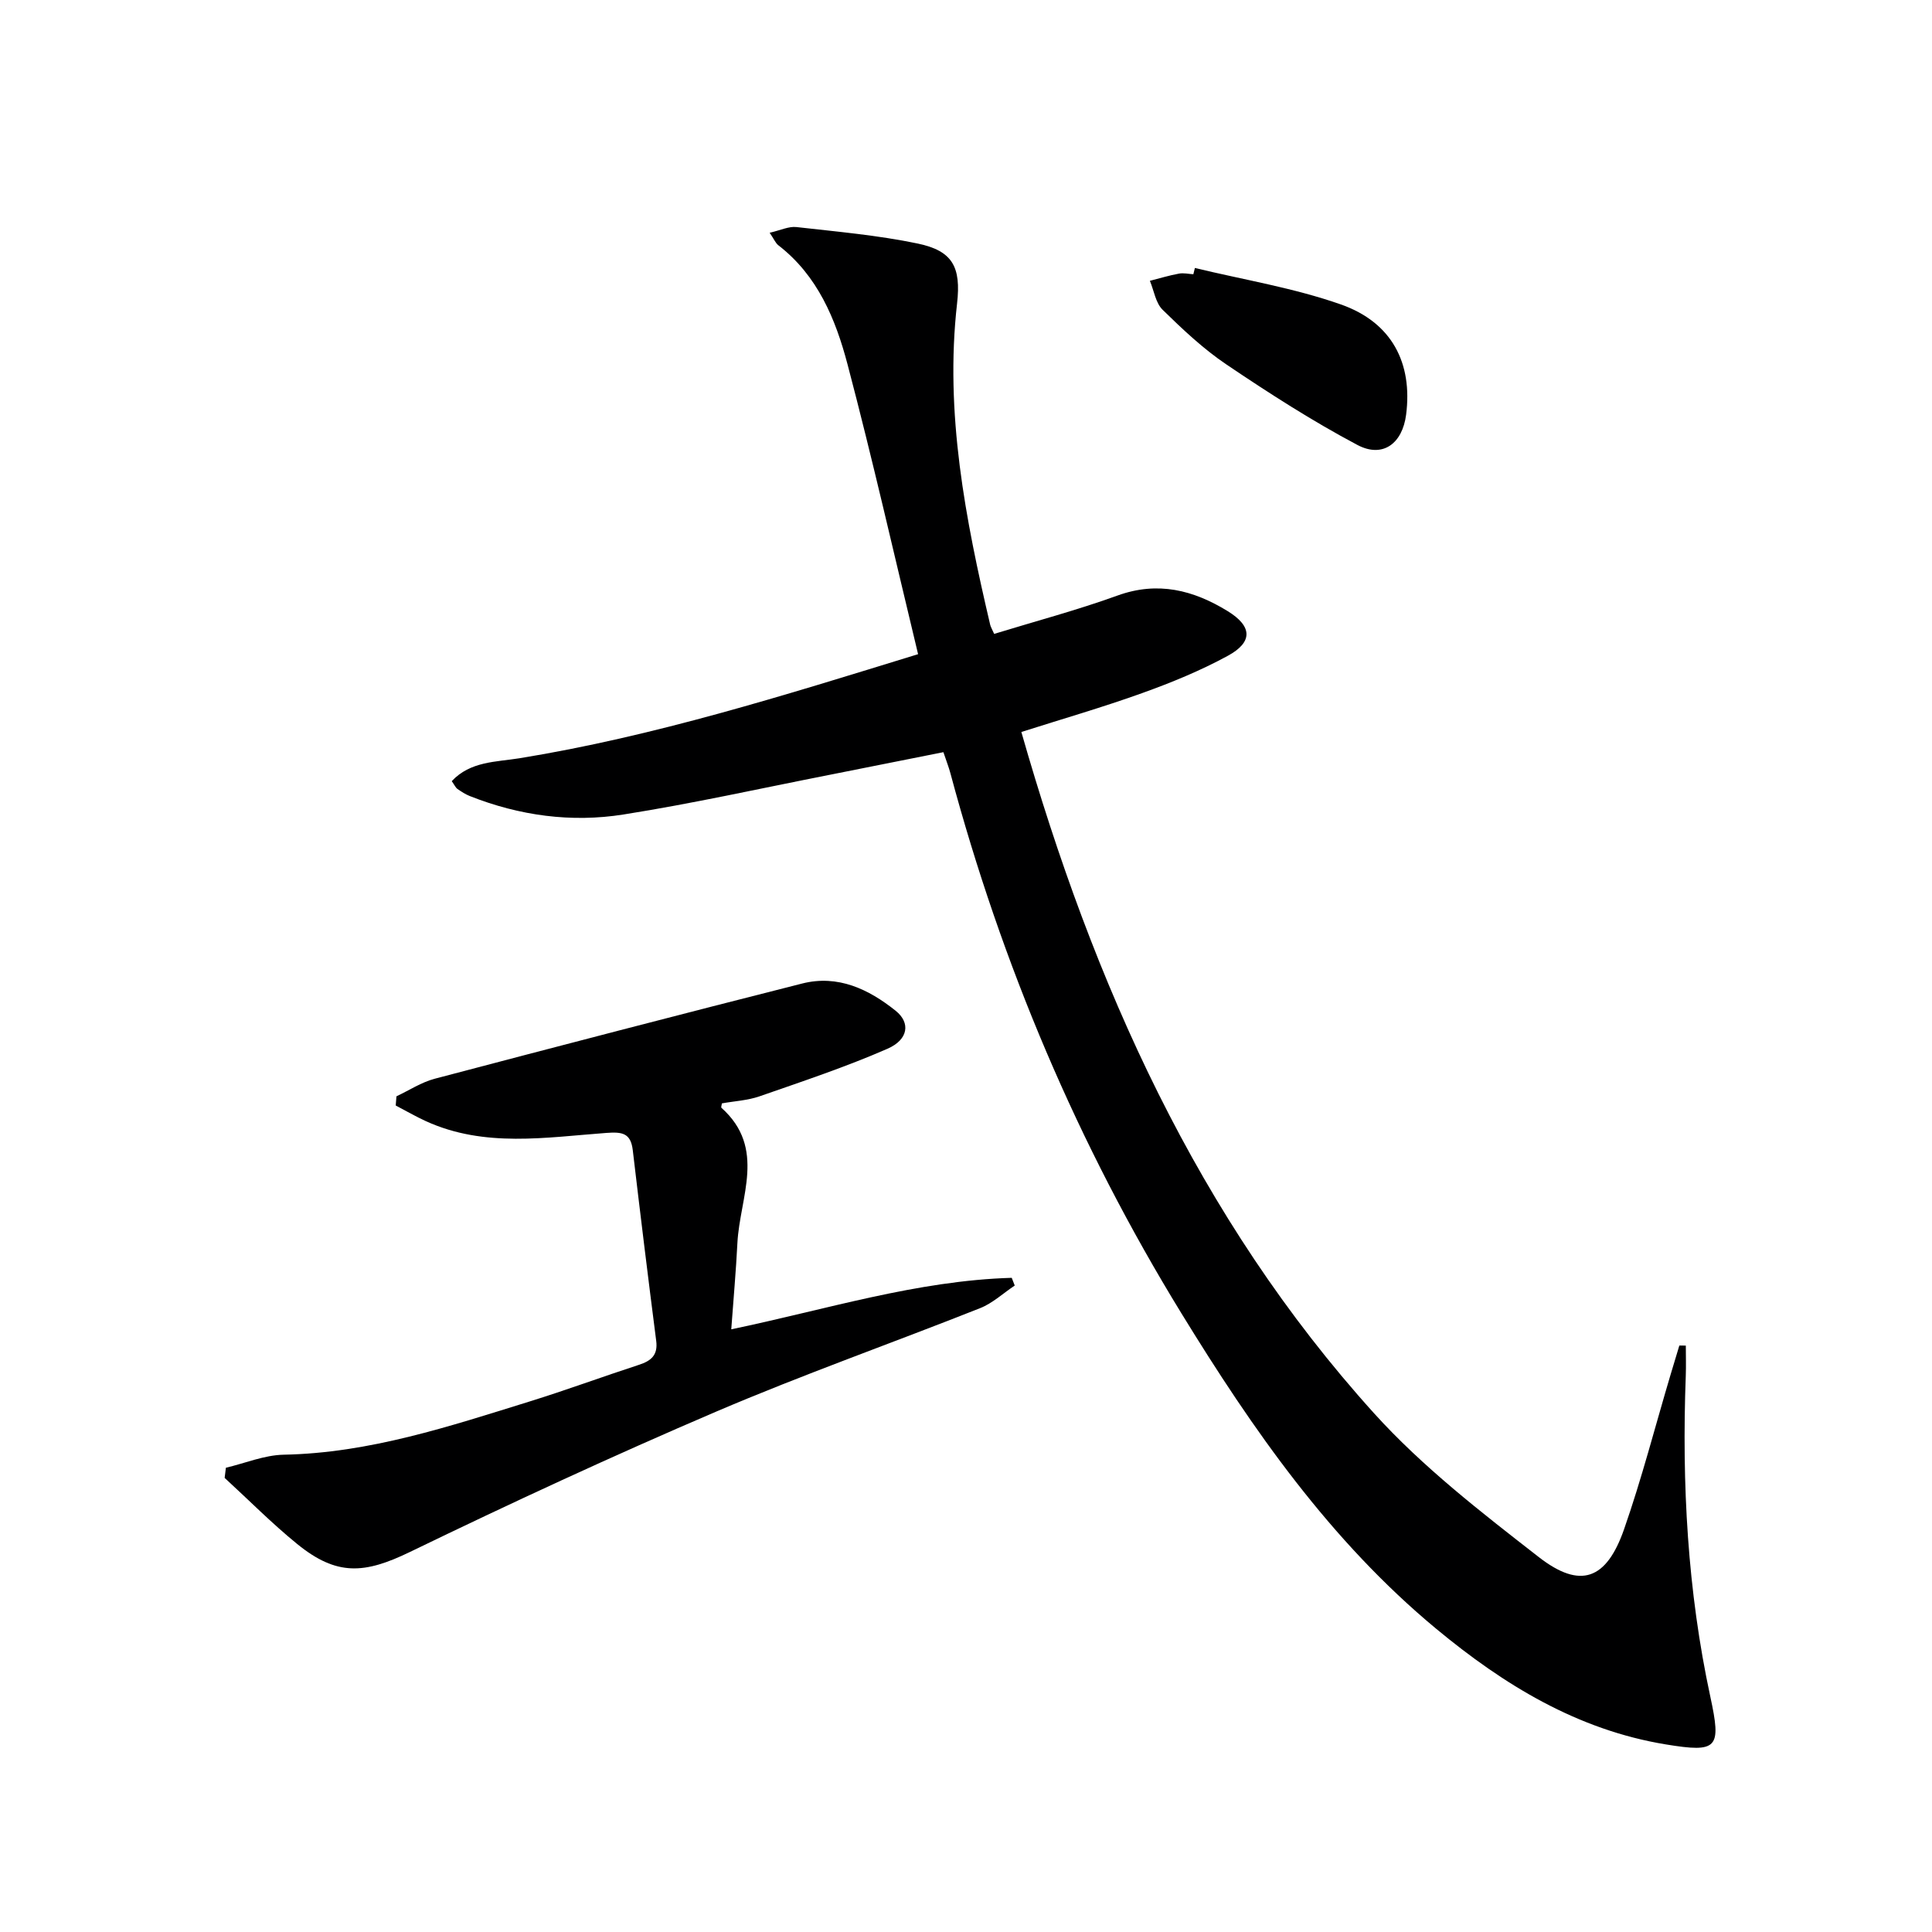
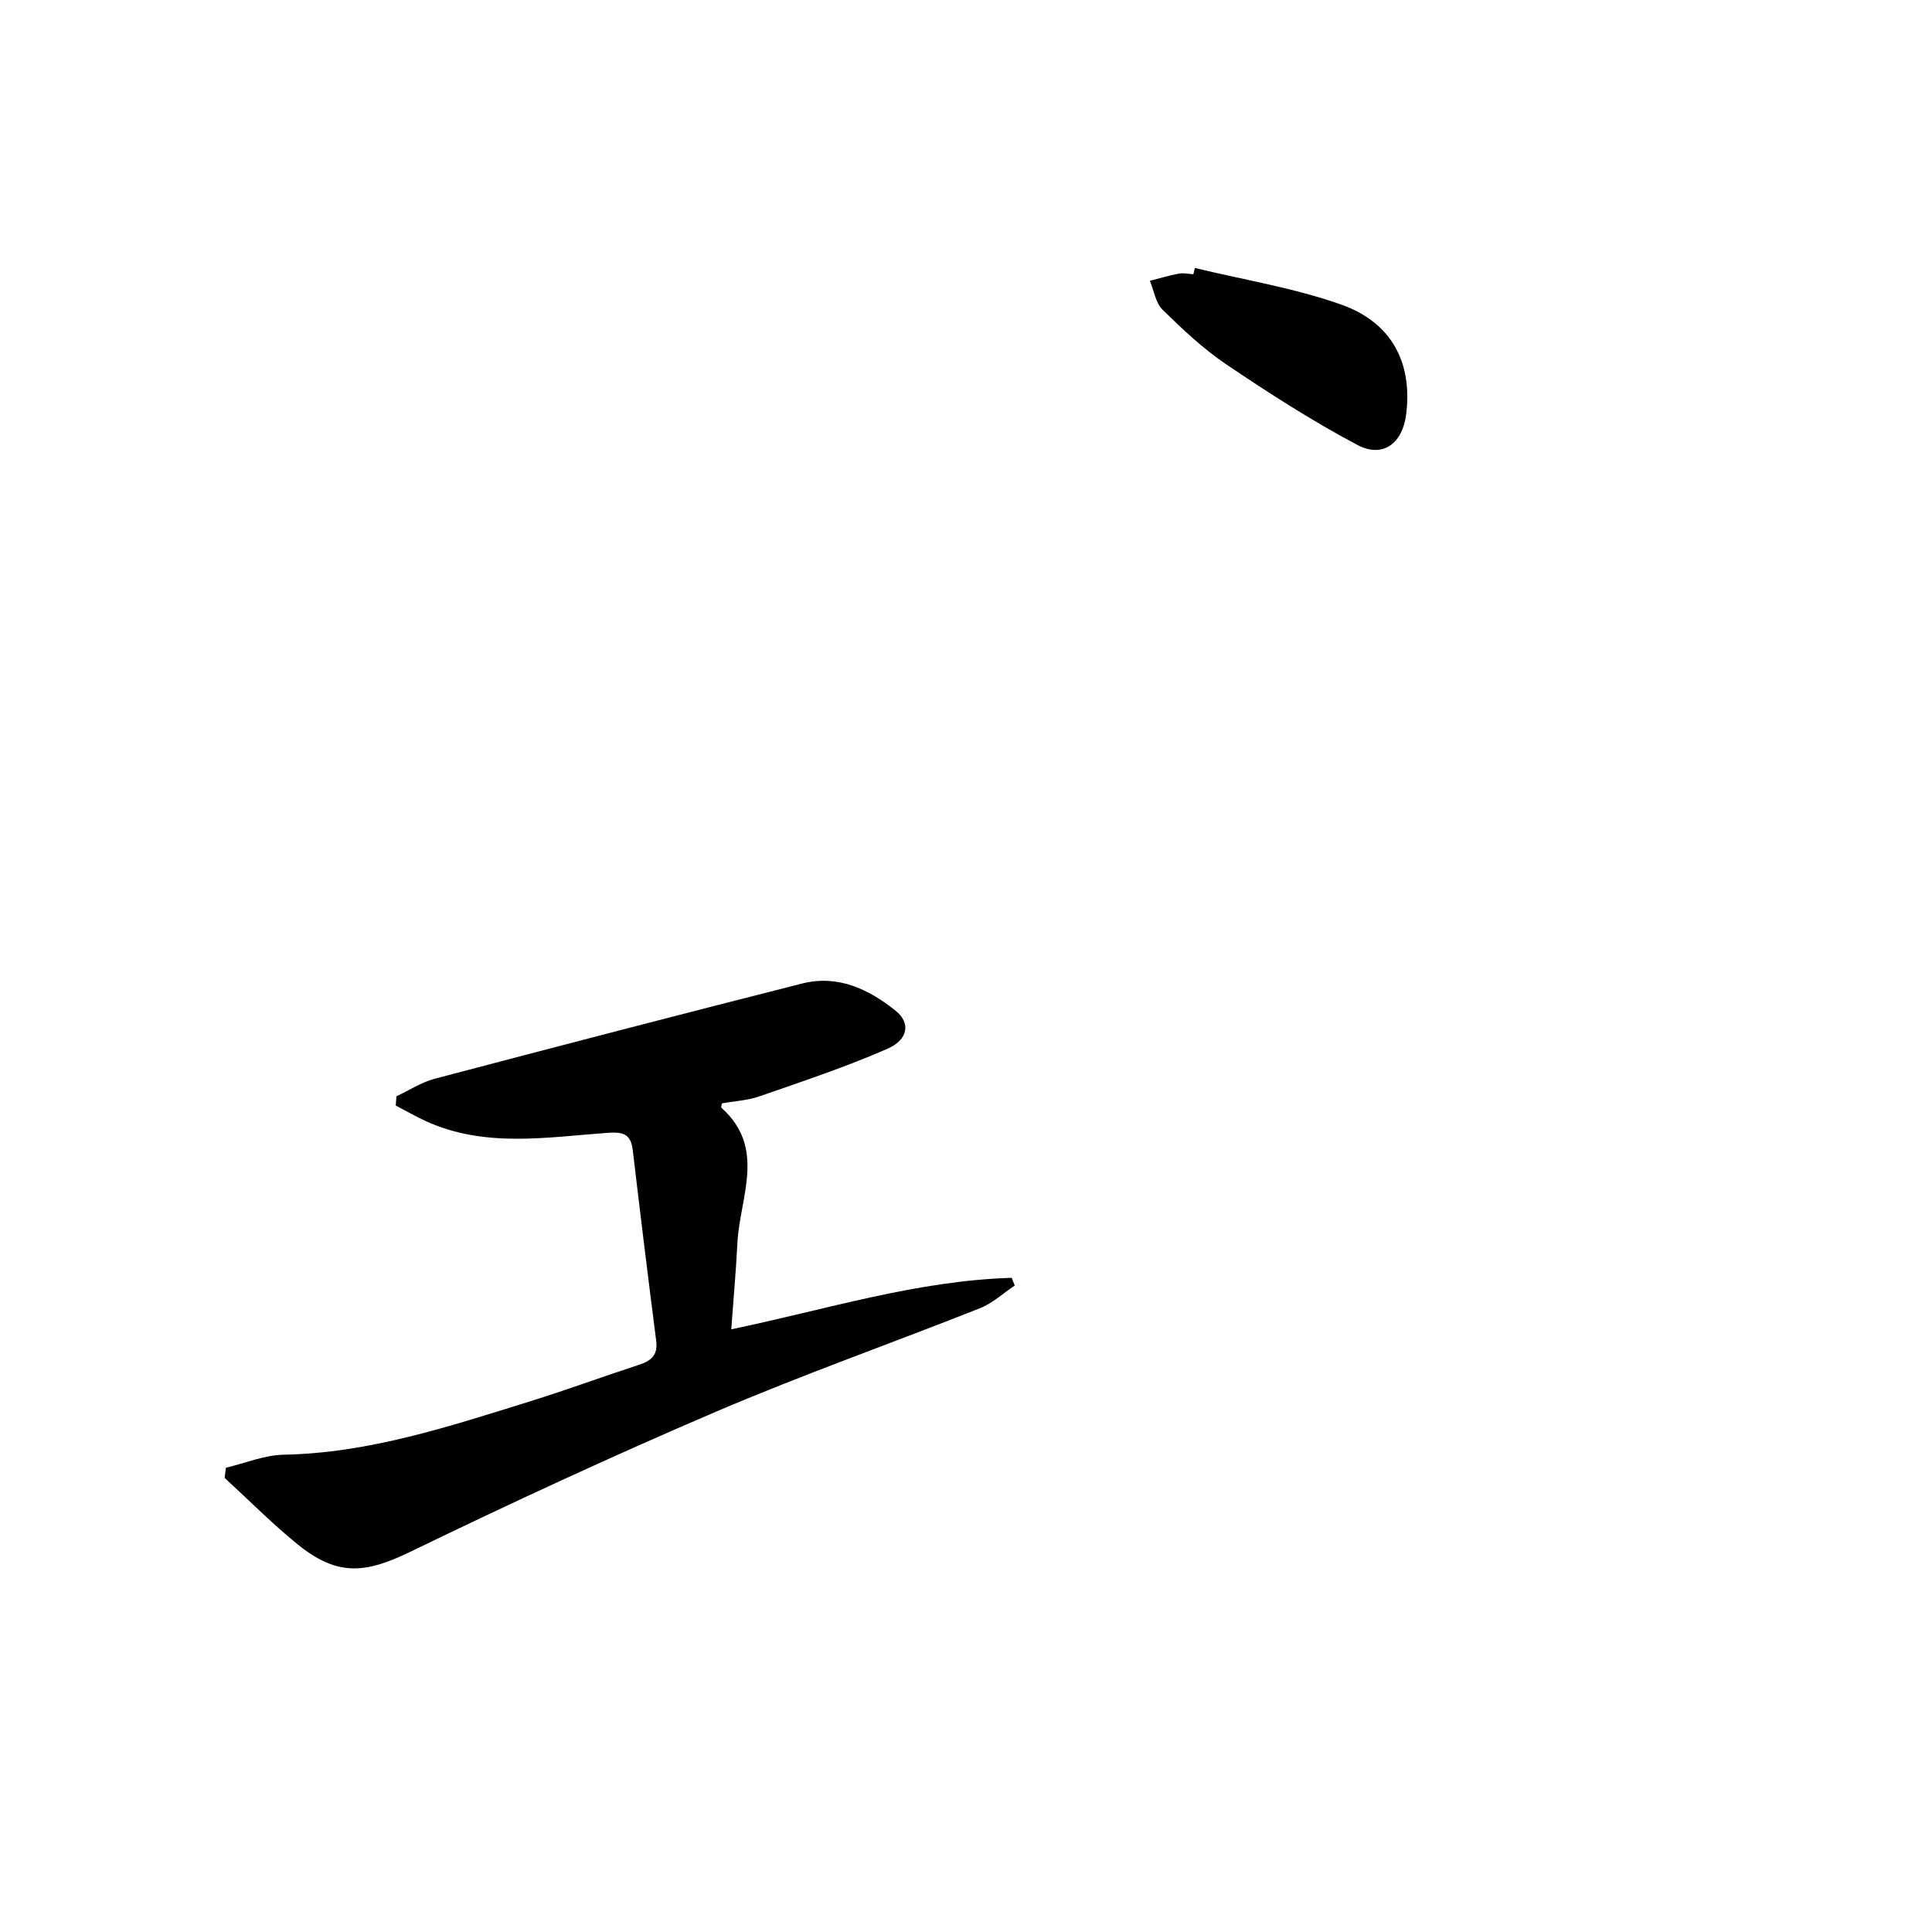
<svg xmlns="http://www.w3.org/2000/svg" enable-background="new 0 0 400 400" viewBox="0 0 400 400">
-   <path d="m190.08 135.44c-4.93-20.45-9.42-40.34-14.62-60.05-2.46-9.33-6.19-18.34-14.3-24.6-.59-.45-.9-1.27-1.81-2.6 2.24-.51 3.95-1.36 5.54-1.18 8.39.95 16.85 1.69 25.1 3.41 7.23 1.51 9.02 4.83 8.16 12.42-2.57 22.68 1.73 44.64 6.86 66.52.11.46.38.88.82 1.88 8.53-2.62 17.17-4.91 25.54-7.94 8.35-3.02 15.72-1.12 22.78 3.21 5.14 3.15 5.29 6.42.05 9.27-5.65 3.08-11.69 5.55-17.76 7.73-8.24 2.96-16.66 5.39-24.98 8.04 14.88 52.07 36.45 100.57 73 141.03 10.06 11.13 22.21 20.52 34.12 29.79 8.63 6.71 14.01 4.7 17.66-5.74 3.66-10.48 6.43-21.26 9.6-31.91.61-2.05 1.23-4.1 1.85-6.14.45 0 .89 0 1.34.01 0 2.1.07 4.21-.01 6.31-.83 22.31.36 44.47 5.08 66.36 2.31 10.71 1.58 11.67-9.22 9.9-18.3-3.01-33.51-12.32-47.51-23.92-21.97-18.22-37.98-41.22-52.76-65.31-21.45-34.95-37.22-72.26-47.83-111.81-.34-1.27-.82-2.49-1.46-4.39-7.94 1.58-15.85 3.17-23.76 4.73-14.15 2.78-28.23 5.92-42.46 8.17-10.81 1.72-21.55.25-31.82-3.81-.91-.36-1.76-.91-2.57-1.48-.38-.26-.58-.77-1.18-1.61 3.85-4.13 9.18-3.96 14.01-4.74 27.93-4.54 54.81-13.02 82.54-21.55z" fill="#000001" />
  <path d="m82.08 226.98c2.64-1.24 5.16-2.91 7.93-3.64 25.34-6.68 50.7-13.29 76.1-19.72 7.37-1.86 13.74 1.17 19.34 5.66 3.07 2.46 2.65 5.94-1.7 7.85-8.62 3.77-17.59 6.75-26.49 9.85-2.47.86-5.18.99-7.79 1.46-.04.32-.23.8-.1.92 9.36 8.37 3.78 18.51 3.3 28.02-.29 5.76-.81 11.51-1.27 17.84 19.68-4.1 38.45-10.09 58.07-10.66.21.53.42 1.07.62 1.6-2.38 1.58-4.57 3.65-7.17 4.68-18.2 7.22-36.7 13.75-54.69 21.44-21.36 9.14-42.45 18.91-63.36 29.04-9.39 4.55-15.12 5.03-23.34-1.65-5.25-4.27-10.03-9.11-15.02-13.69.09-.7.17-1.4.26-2.1 3.99-.94 7.96-2.62 11.97-2.7 17.72-.34 34.25-5.85 50.88-11.01 7.61-2.36 15.09-5.13 22.67-7.6 2.53-.82 3.95-2.01 3.57-4.96-1.69-13.15-3.3-26.3-4.85-39.47-.42-3.58-2.21-3.82-5.47-3.58-12.52.92-25.2 3.09-37.31-2.41-2.15-.98-4.2-2.17-6.3-3.27.05-.63.1-1.27.15-1.9z" fill="#000001" />
  <path d="m247.39 55.48c10.1 2.45 20.47 4.12 30.22 7.55 10.61 3.73 14.88 12.19 13.51 22.83-.77 5.96-4.82 9.05-10.09 6.26-9.34-4.95-18.29-10.71-27.07-16.63-4.8-3.23-9.1-7.29-13.25-11.35-1.45-1.42-1.79-3.97-2.64-6 2-.51 3.99-1.12 6.02-1.49.95-.18 1.99.07 2.98.13.11-.44.22-.87.32-1.3z" fill="#000001" />
</svg>